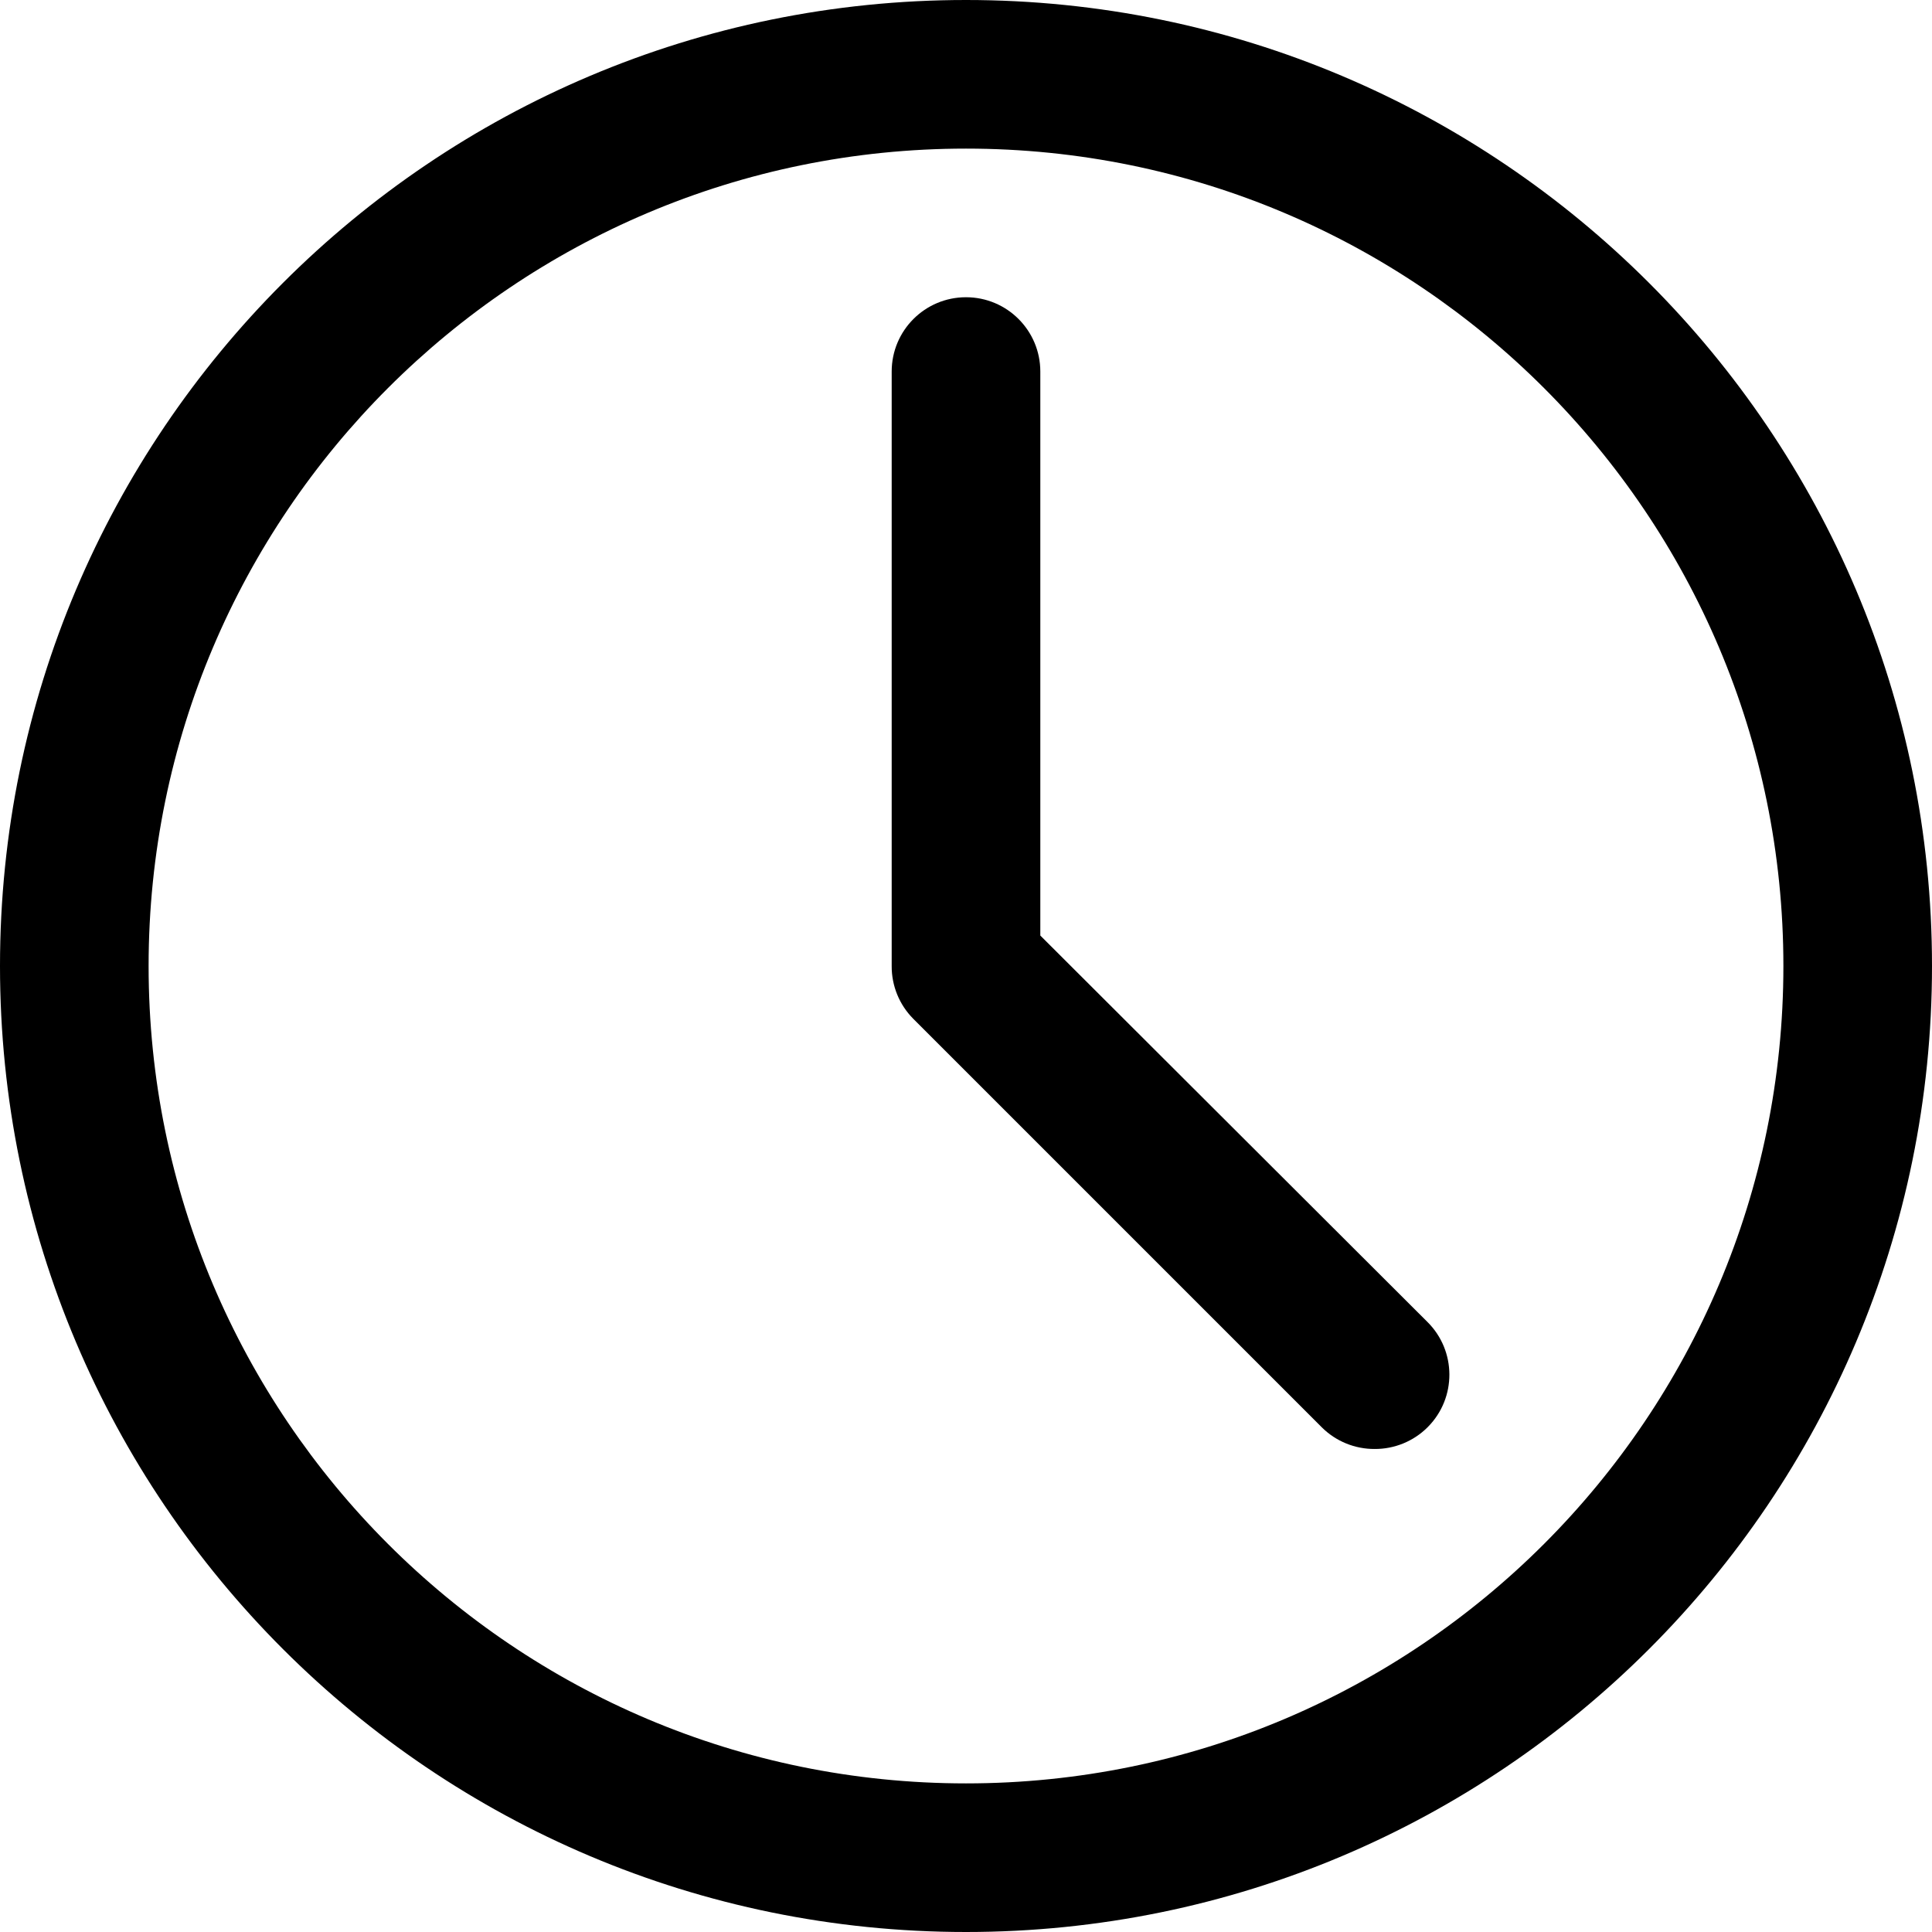
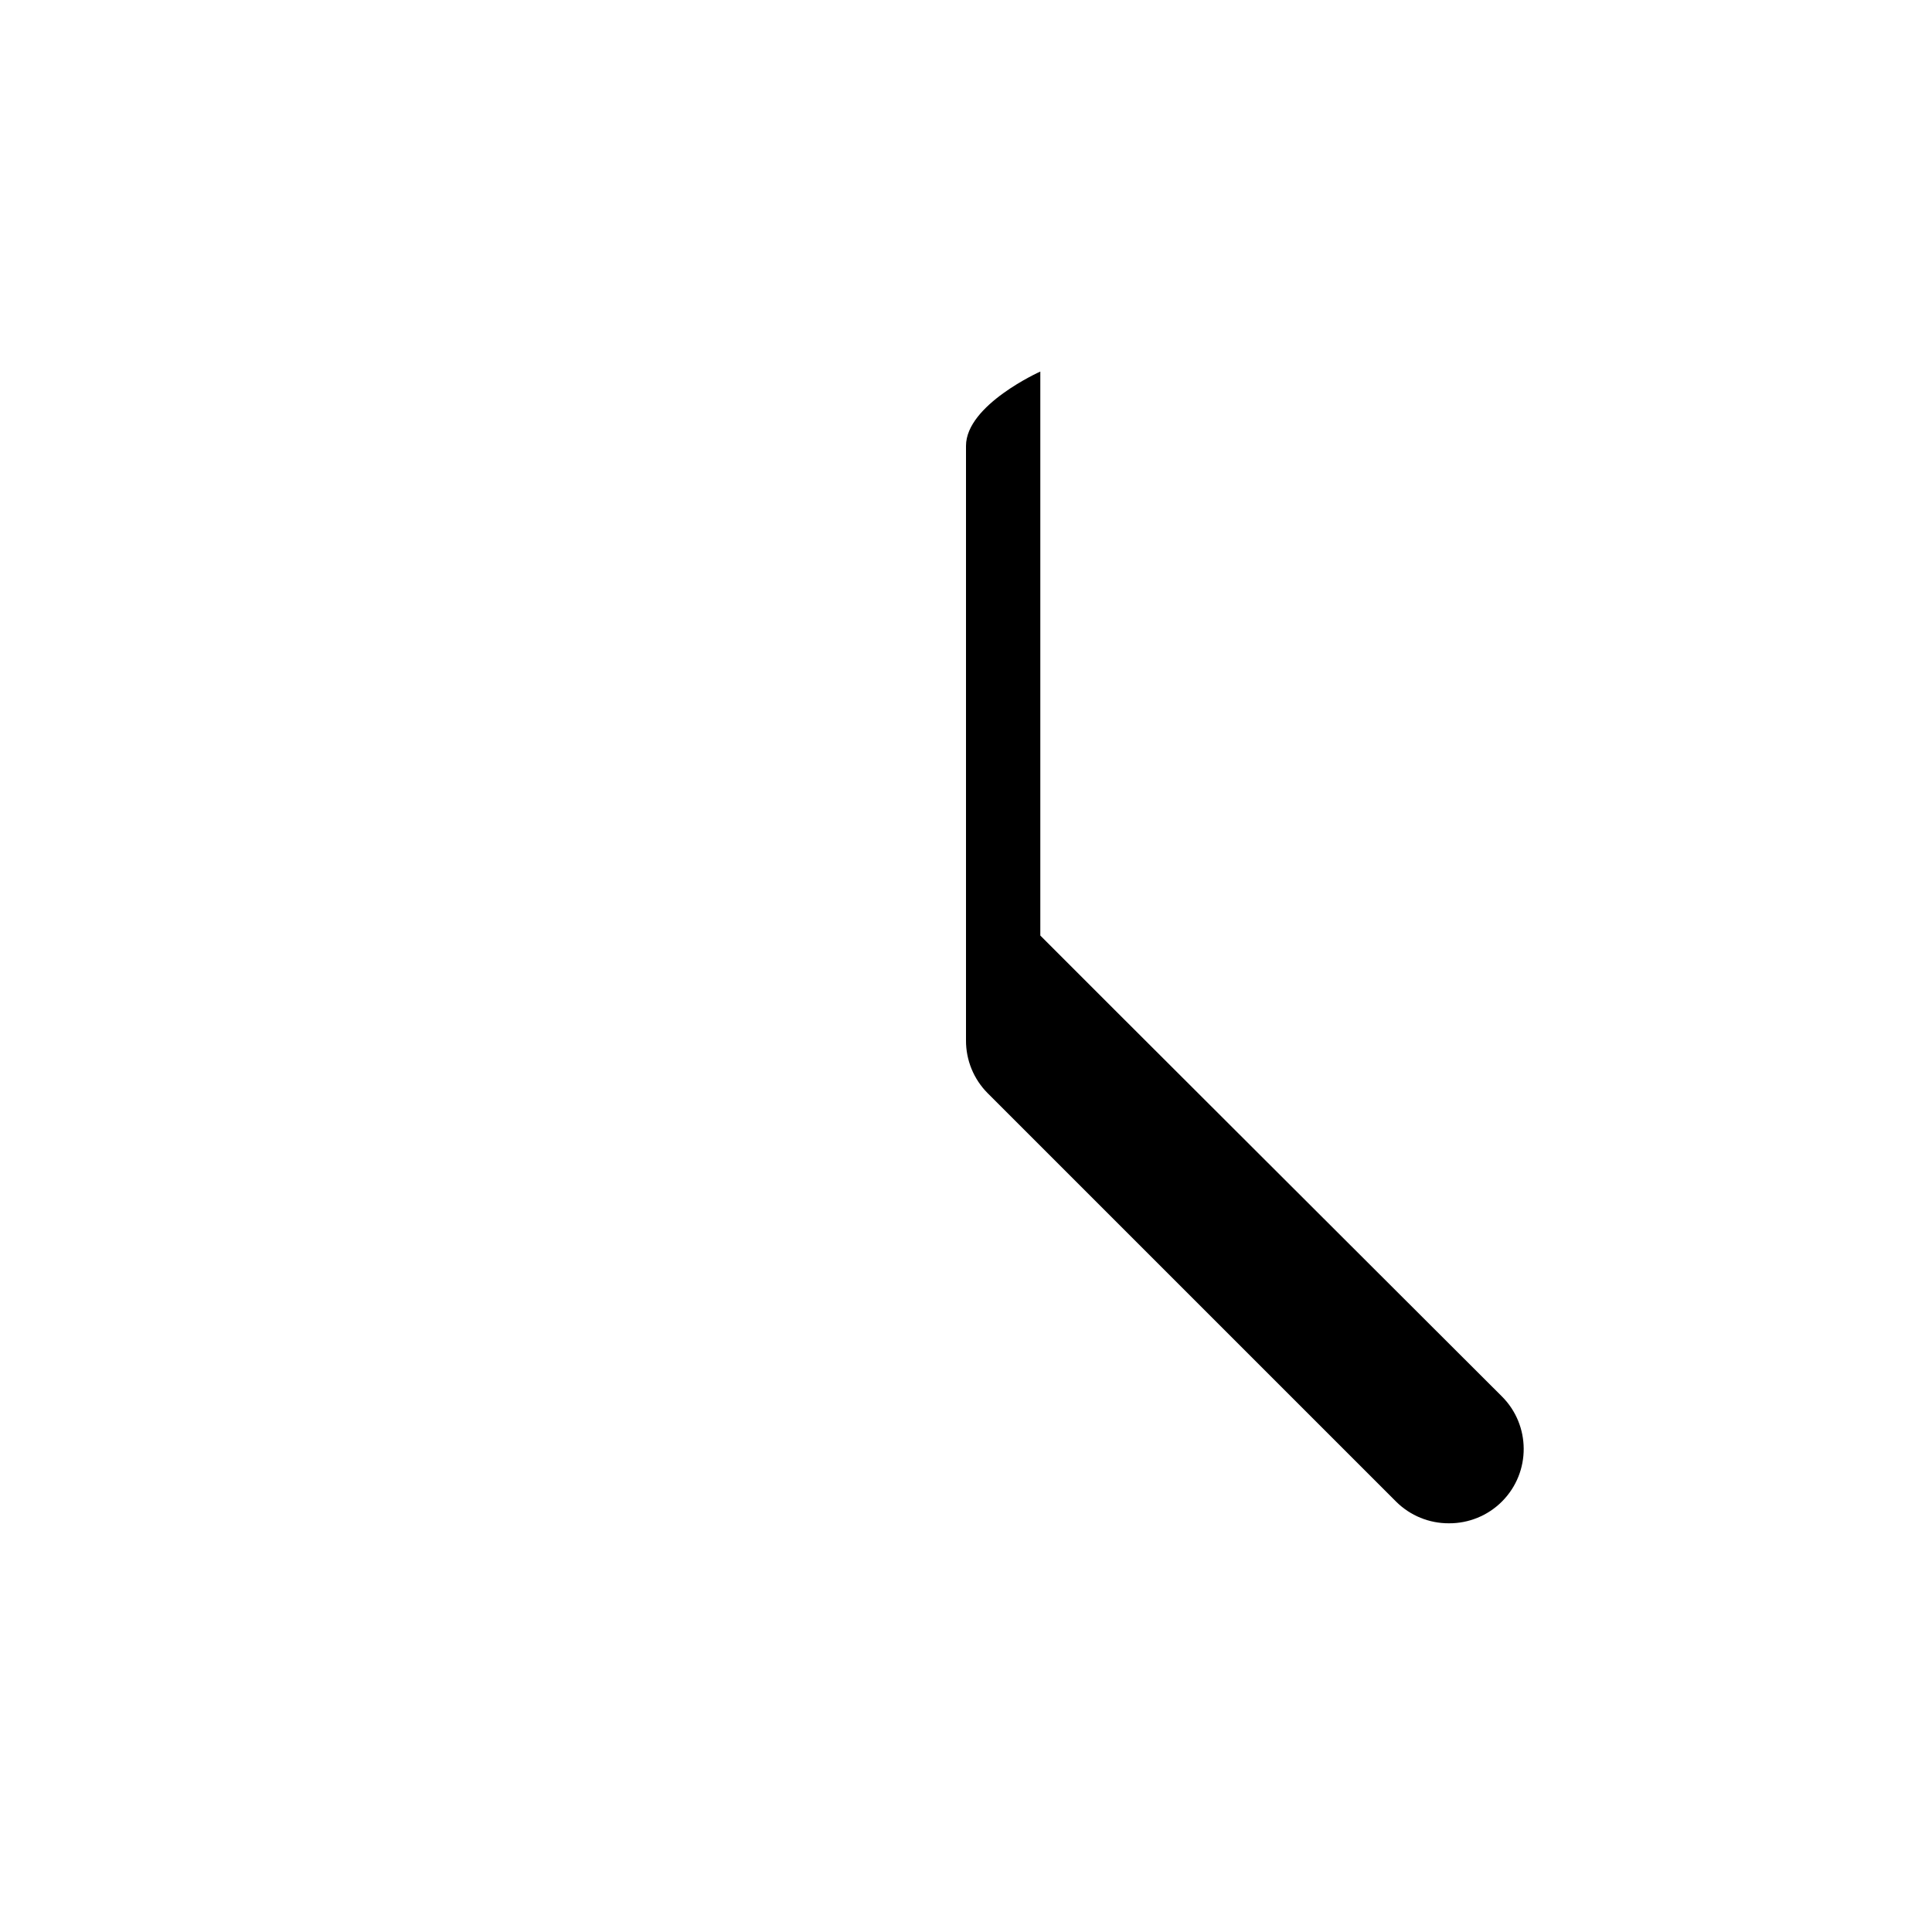
<svg xmlns="http://www.w3.org/2000/svg" version="1.1" width="1024" height="1024" viewBox="0 0 1024 1024">
  <title />
  <g id="icomoon-ignore">
</g>
-   <path d="M512 0c-282.775 0-512 229.225-512 512s229.225 512 512 512 512-229.225 512-512c0-282.775-229.225-512-512-512zM512 945.235c-239.272 0-433.235-193.964-433.235-433.235s193.964-433.235 433.235-433.235 433.235 193.964 433.235 433.235-193.964 433.235-433.235 433.235z" />
-   <path d="M551.388 495.858v-298.928c0-21.757-17.631-39.388-39.388-39.388s-39.388 17.631-39.388 39.388v315.071c-0.059 10.468 4.044 20.526 11.418 27.959l216.612 216.612c7.432 7.374 17.49 11.477 27.959 11.418 10.468 0.059 20.526-4.044 27.959-11.418 0.082-0.070 0.152-0.152 0.223-0.223 15.322-15.439 15.216-40.385-0.223-55.694l-205.17-204.795z" />
+   <path d="M551.388 495.858v-298.928s-39.388 17.631-39.388 39.388v315.071c-0.059 10.468 4.044 20.526 11.418 27.959l216.612 216.612c7.432 7.374 17.49 11.477 27.959 11.418 10.468 0.059 20.526-4.044 27.959-11.418 0.082-0.070 0.152-0.152 0.223-0.223 15.322-15.439 15.216-40.385-0.223-55.694l-205.17-204.795z" />
</svg>